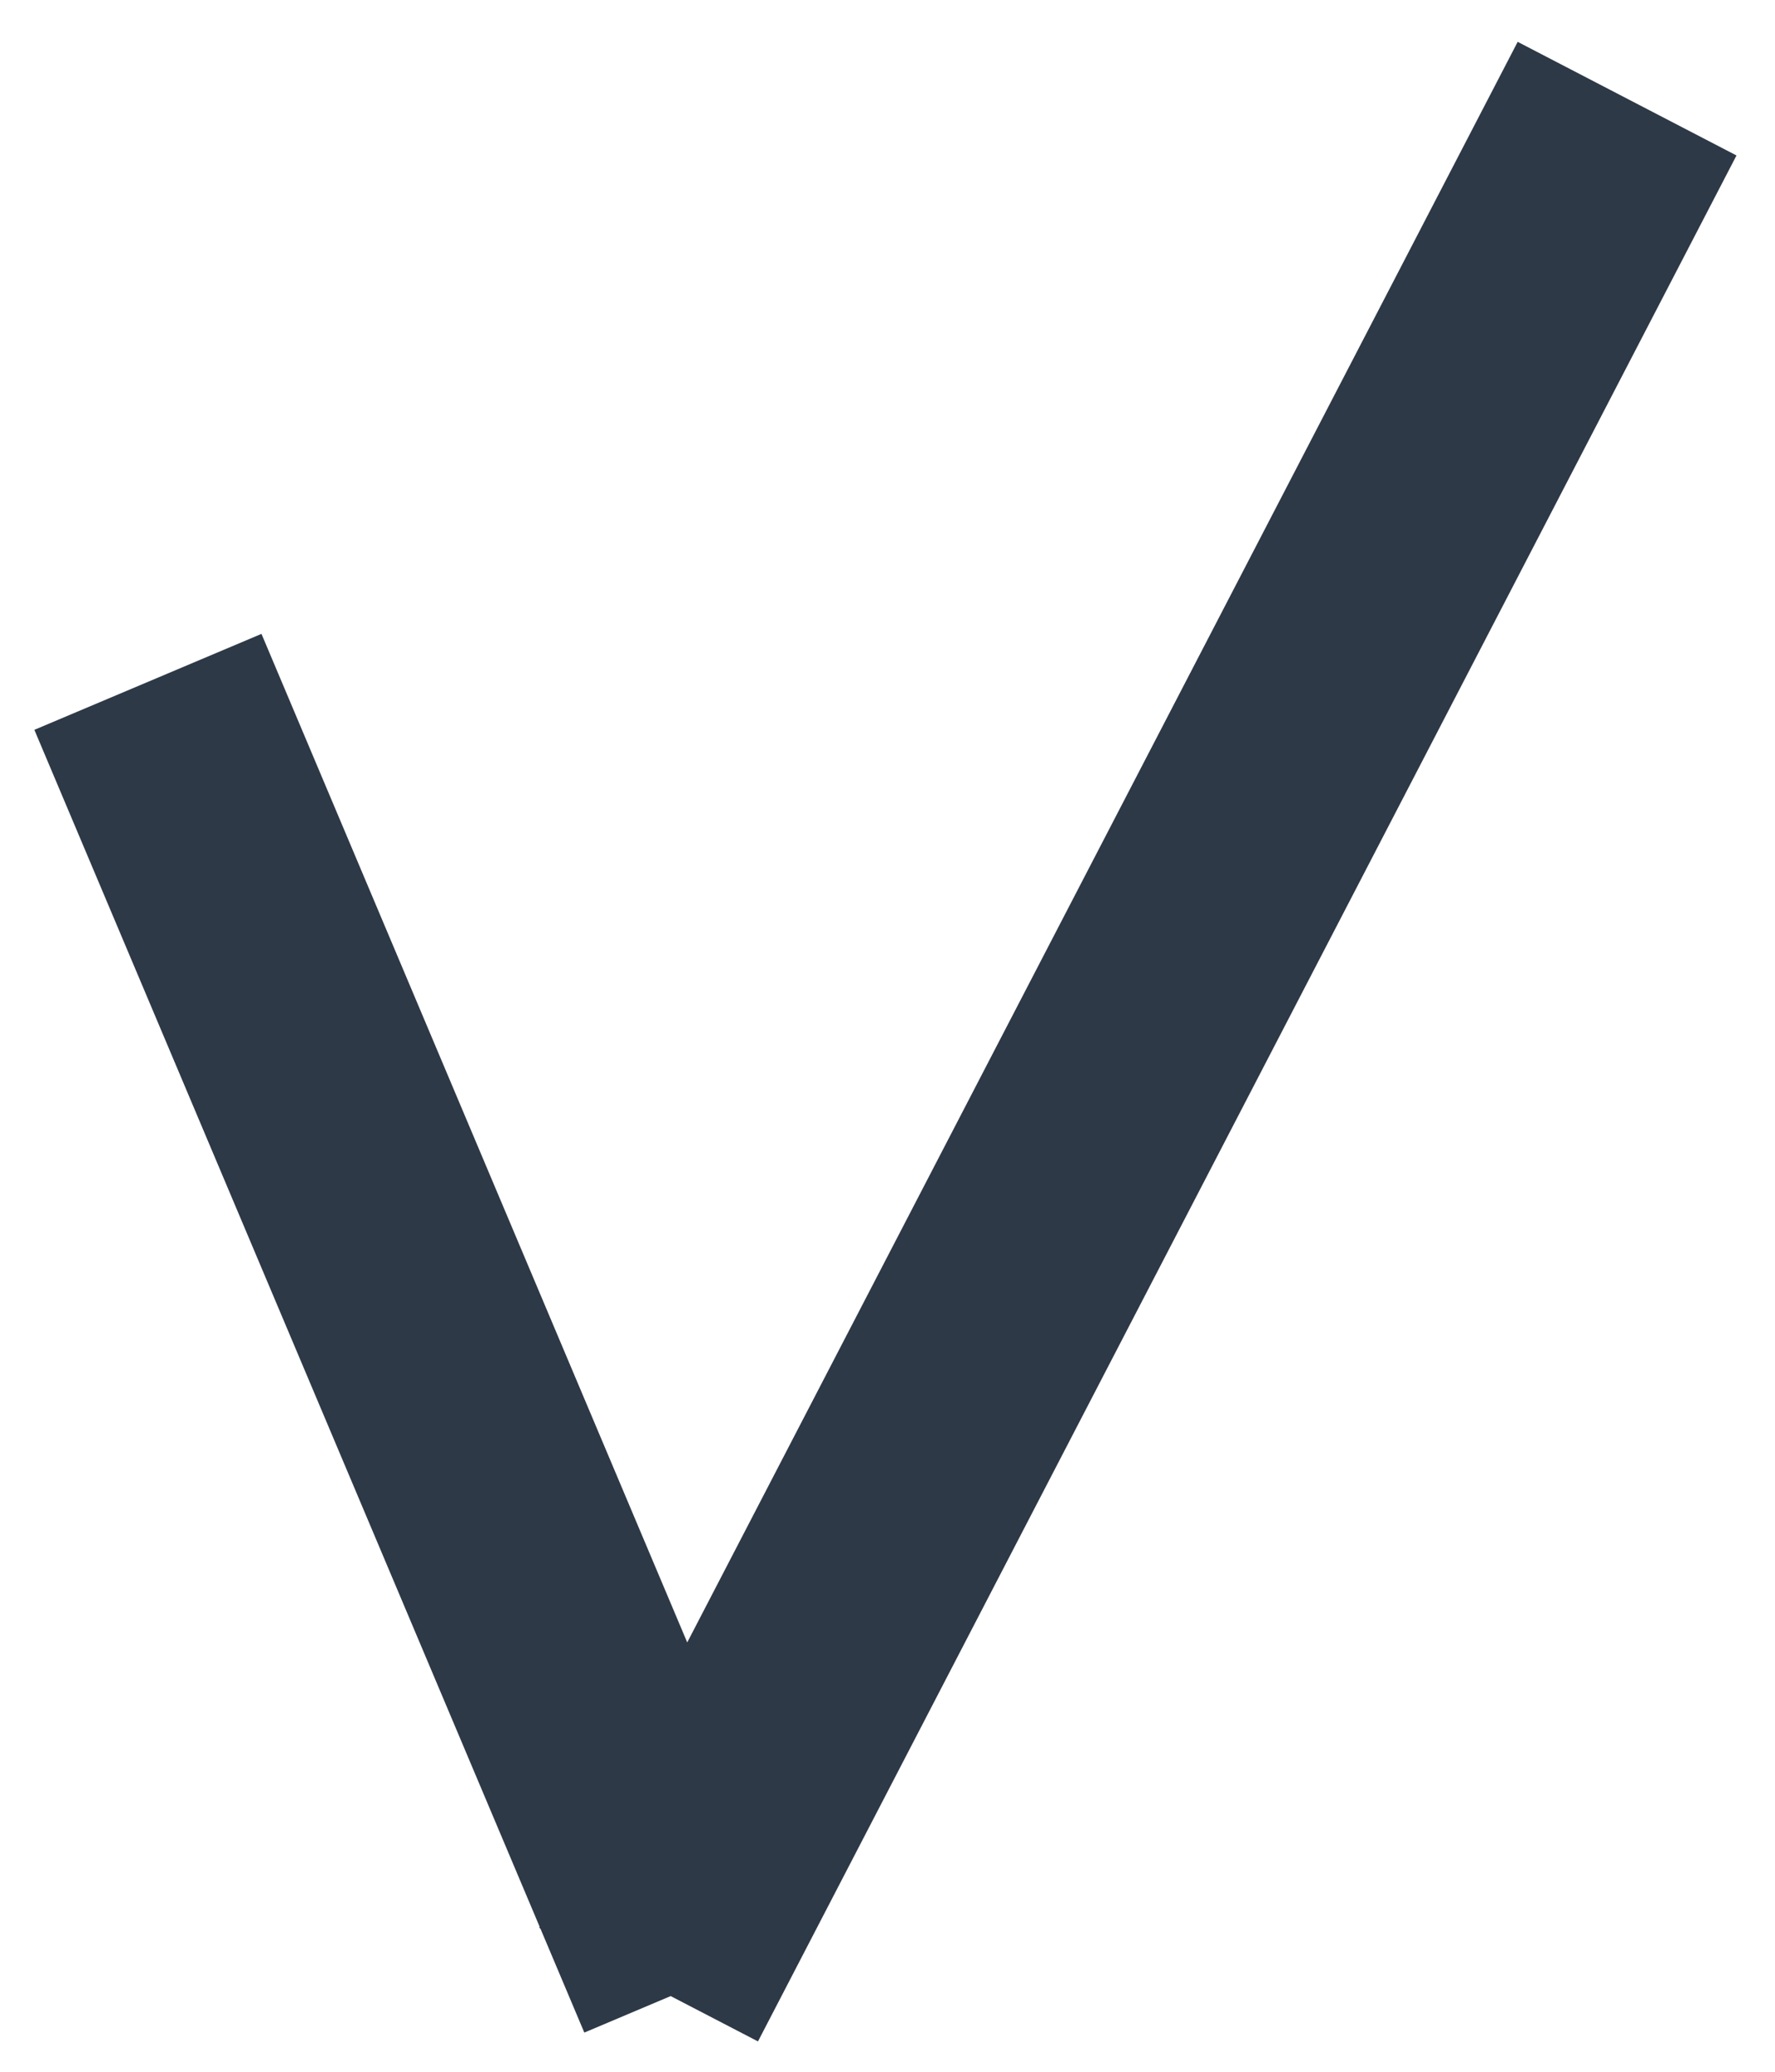
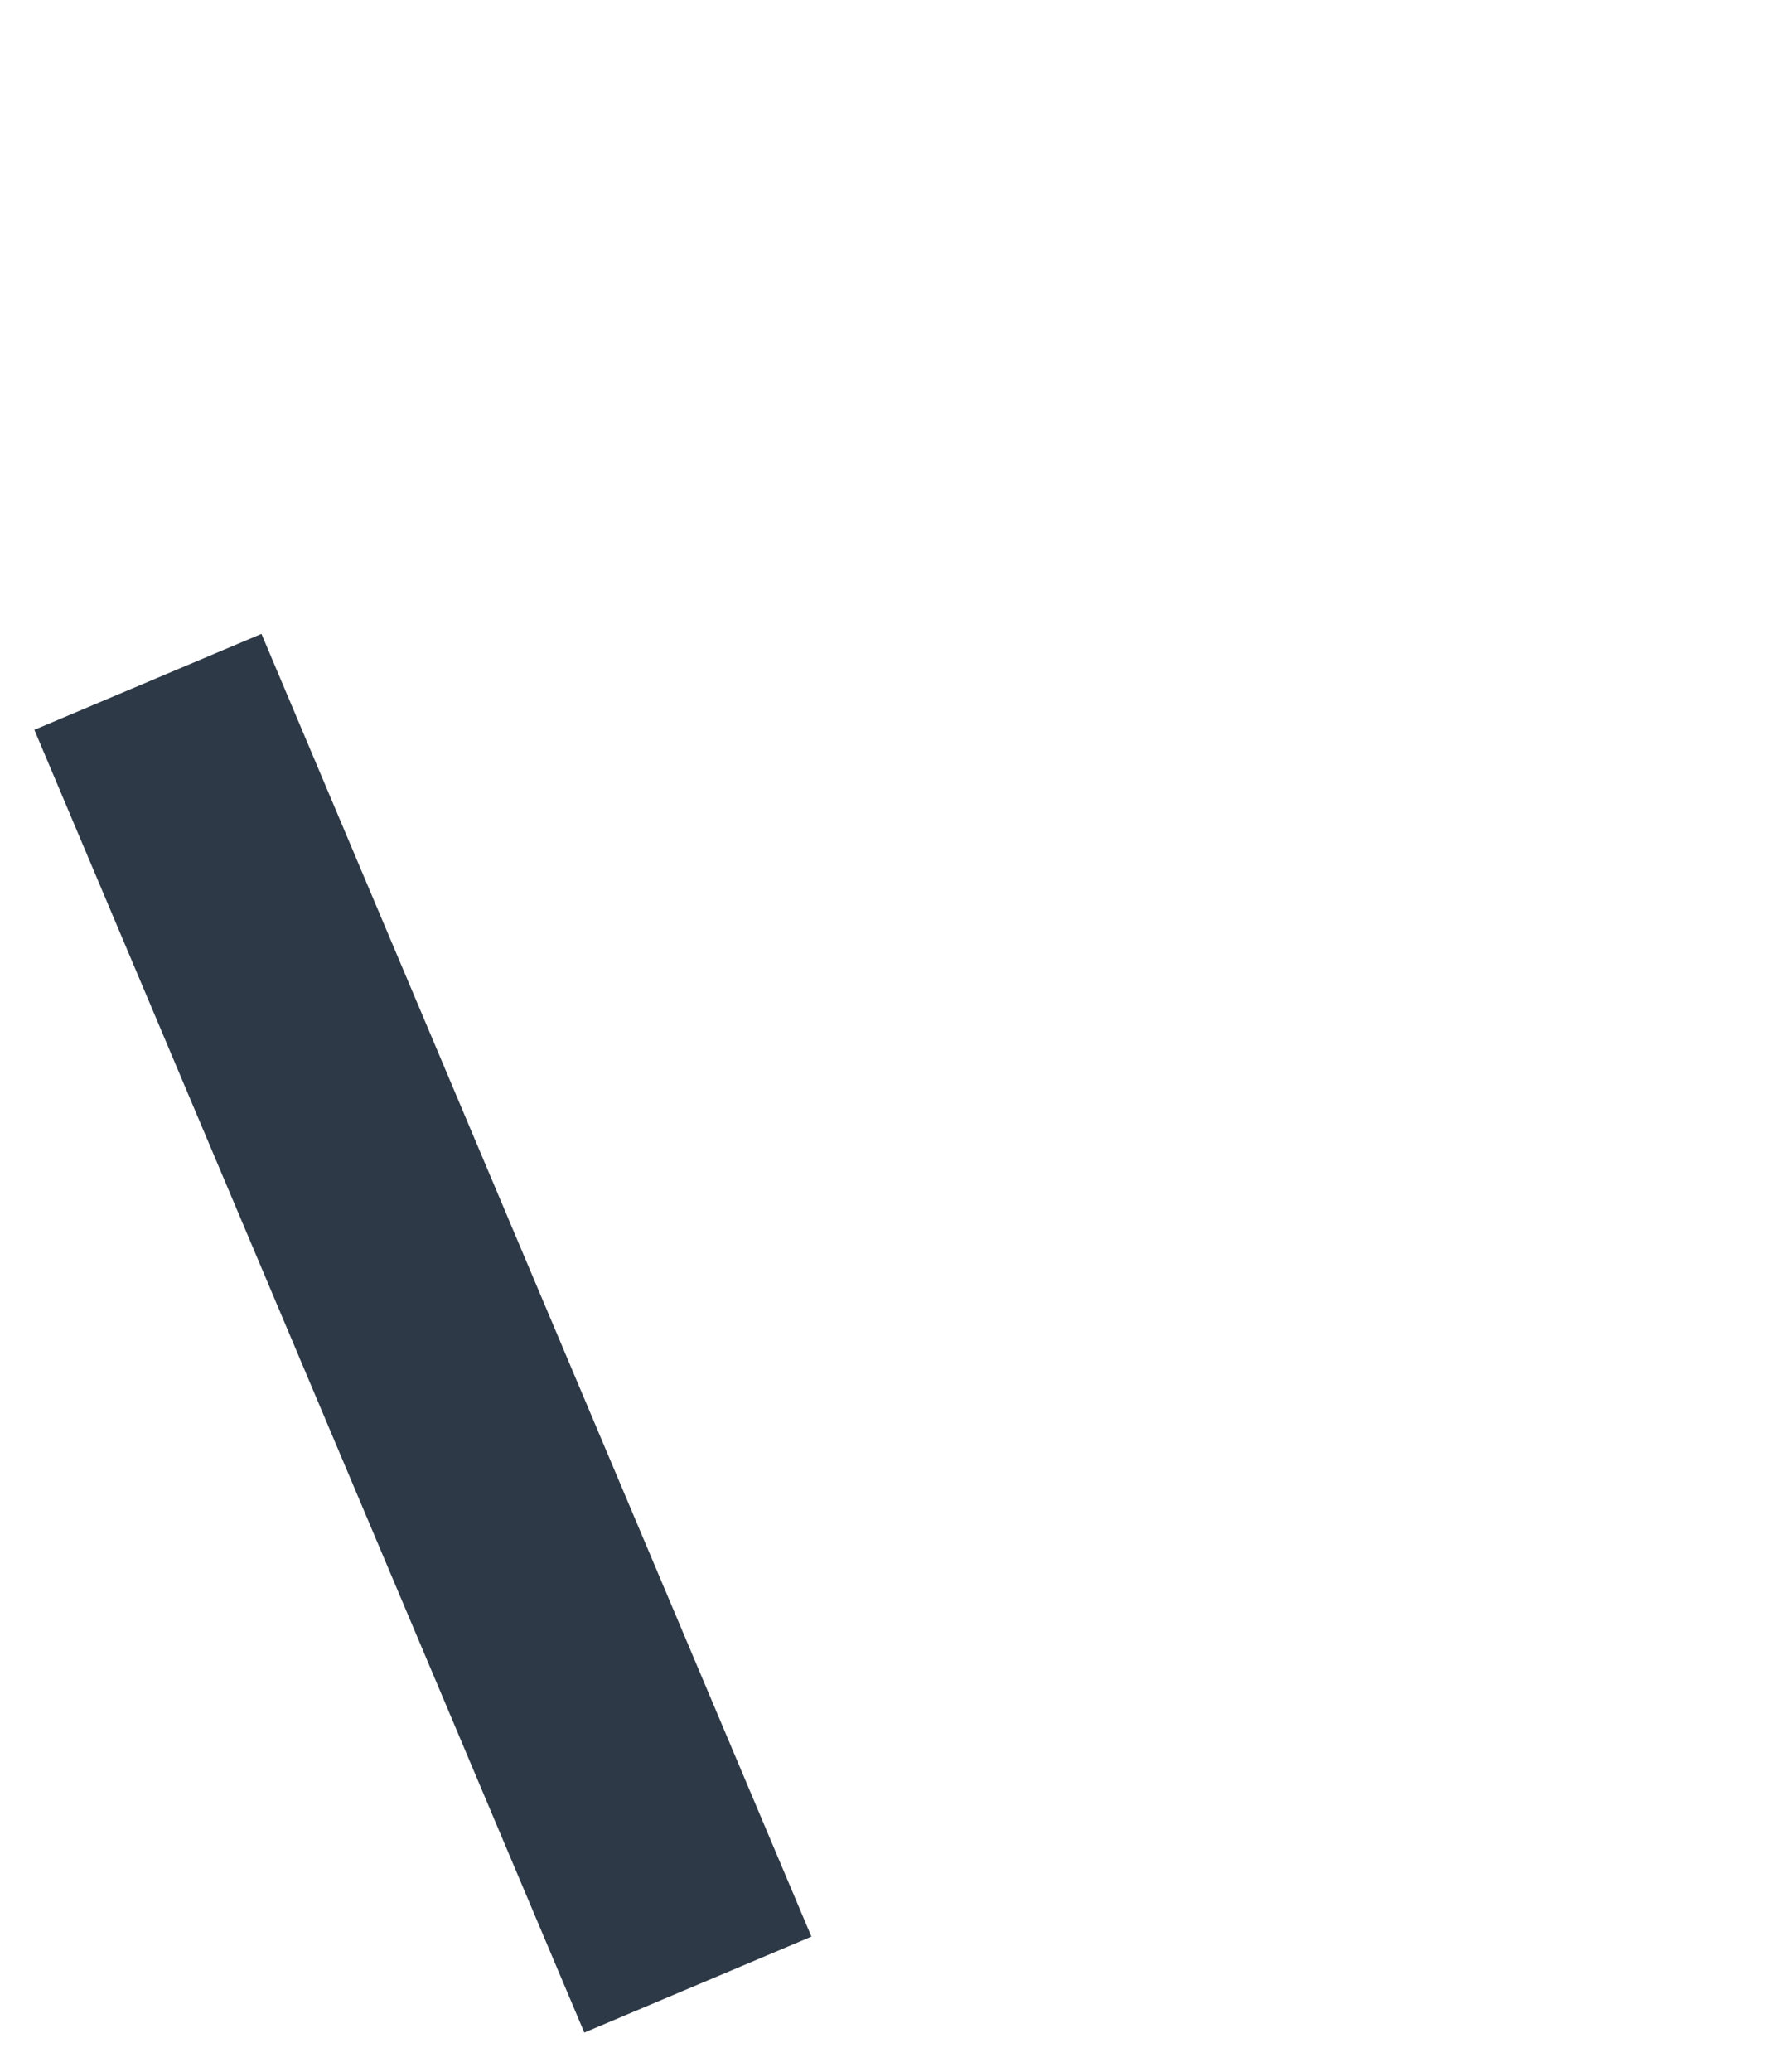
<svg xmlns="http://www.w3.org/2000/svg" xmlns:xlink="http://www.w3.org/1999/xlink" width="36" height="42" viewBox="0 0 36 42">
  <defs>
    <path id="eo8fa" d="M321 1584.823l11.154 26.41" />
-     <path id="eo8fb" d="M351 1573l-19.846 38.233" />
  </defs>
  <g>
    <g transform="translate(-318 -1571)">
      <use fill="#fff" fill-opacity="0" stroke="#2e3947" stroke-miterlimit="50" stroke-width="5" xlink:href="#eo8fa" />
    </g>
    <g transform="translate(-318 -1571)">
      <use fill="#fff" fill-opacity="0" stroke="#2e3947" stroke-miterlimit="50" stroke-width="5" xlink:href="#eo8fb" />
    </g>
  </g>
</svg>